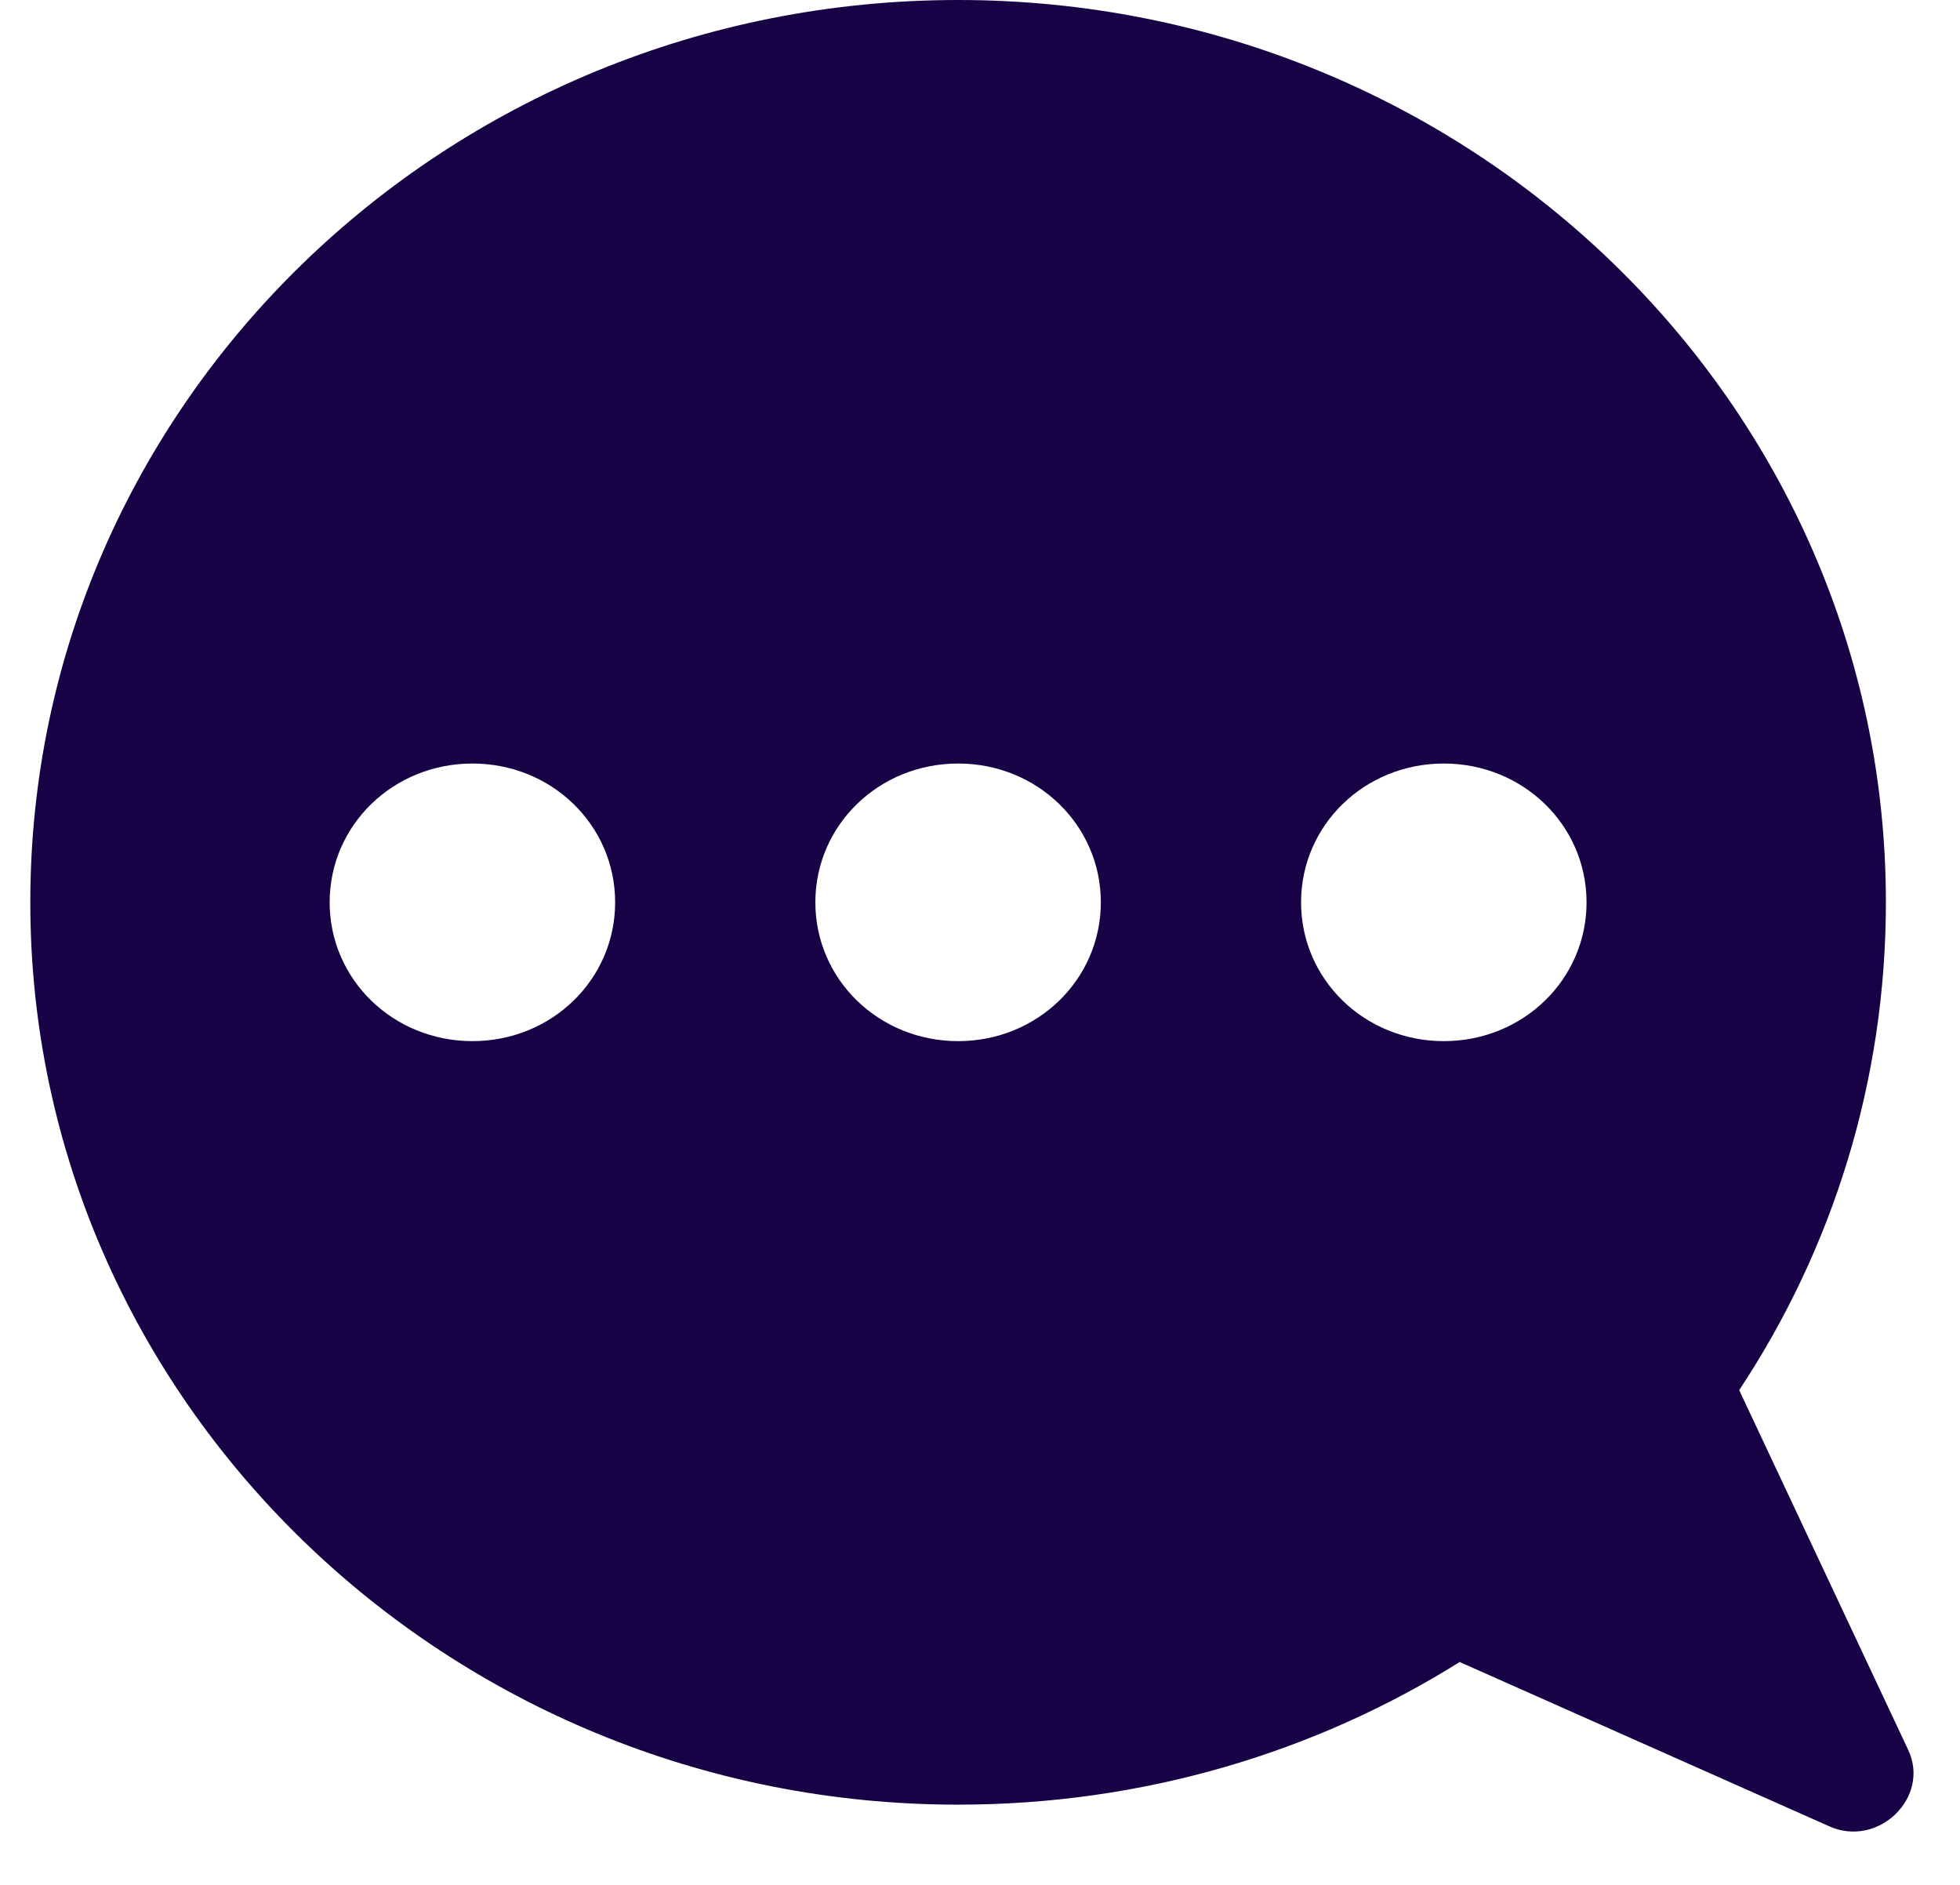
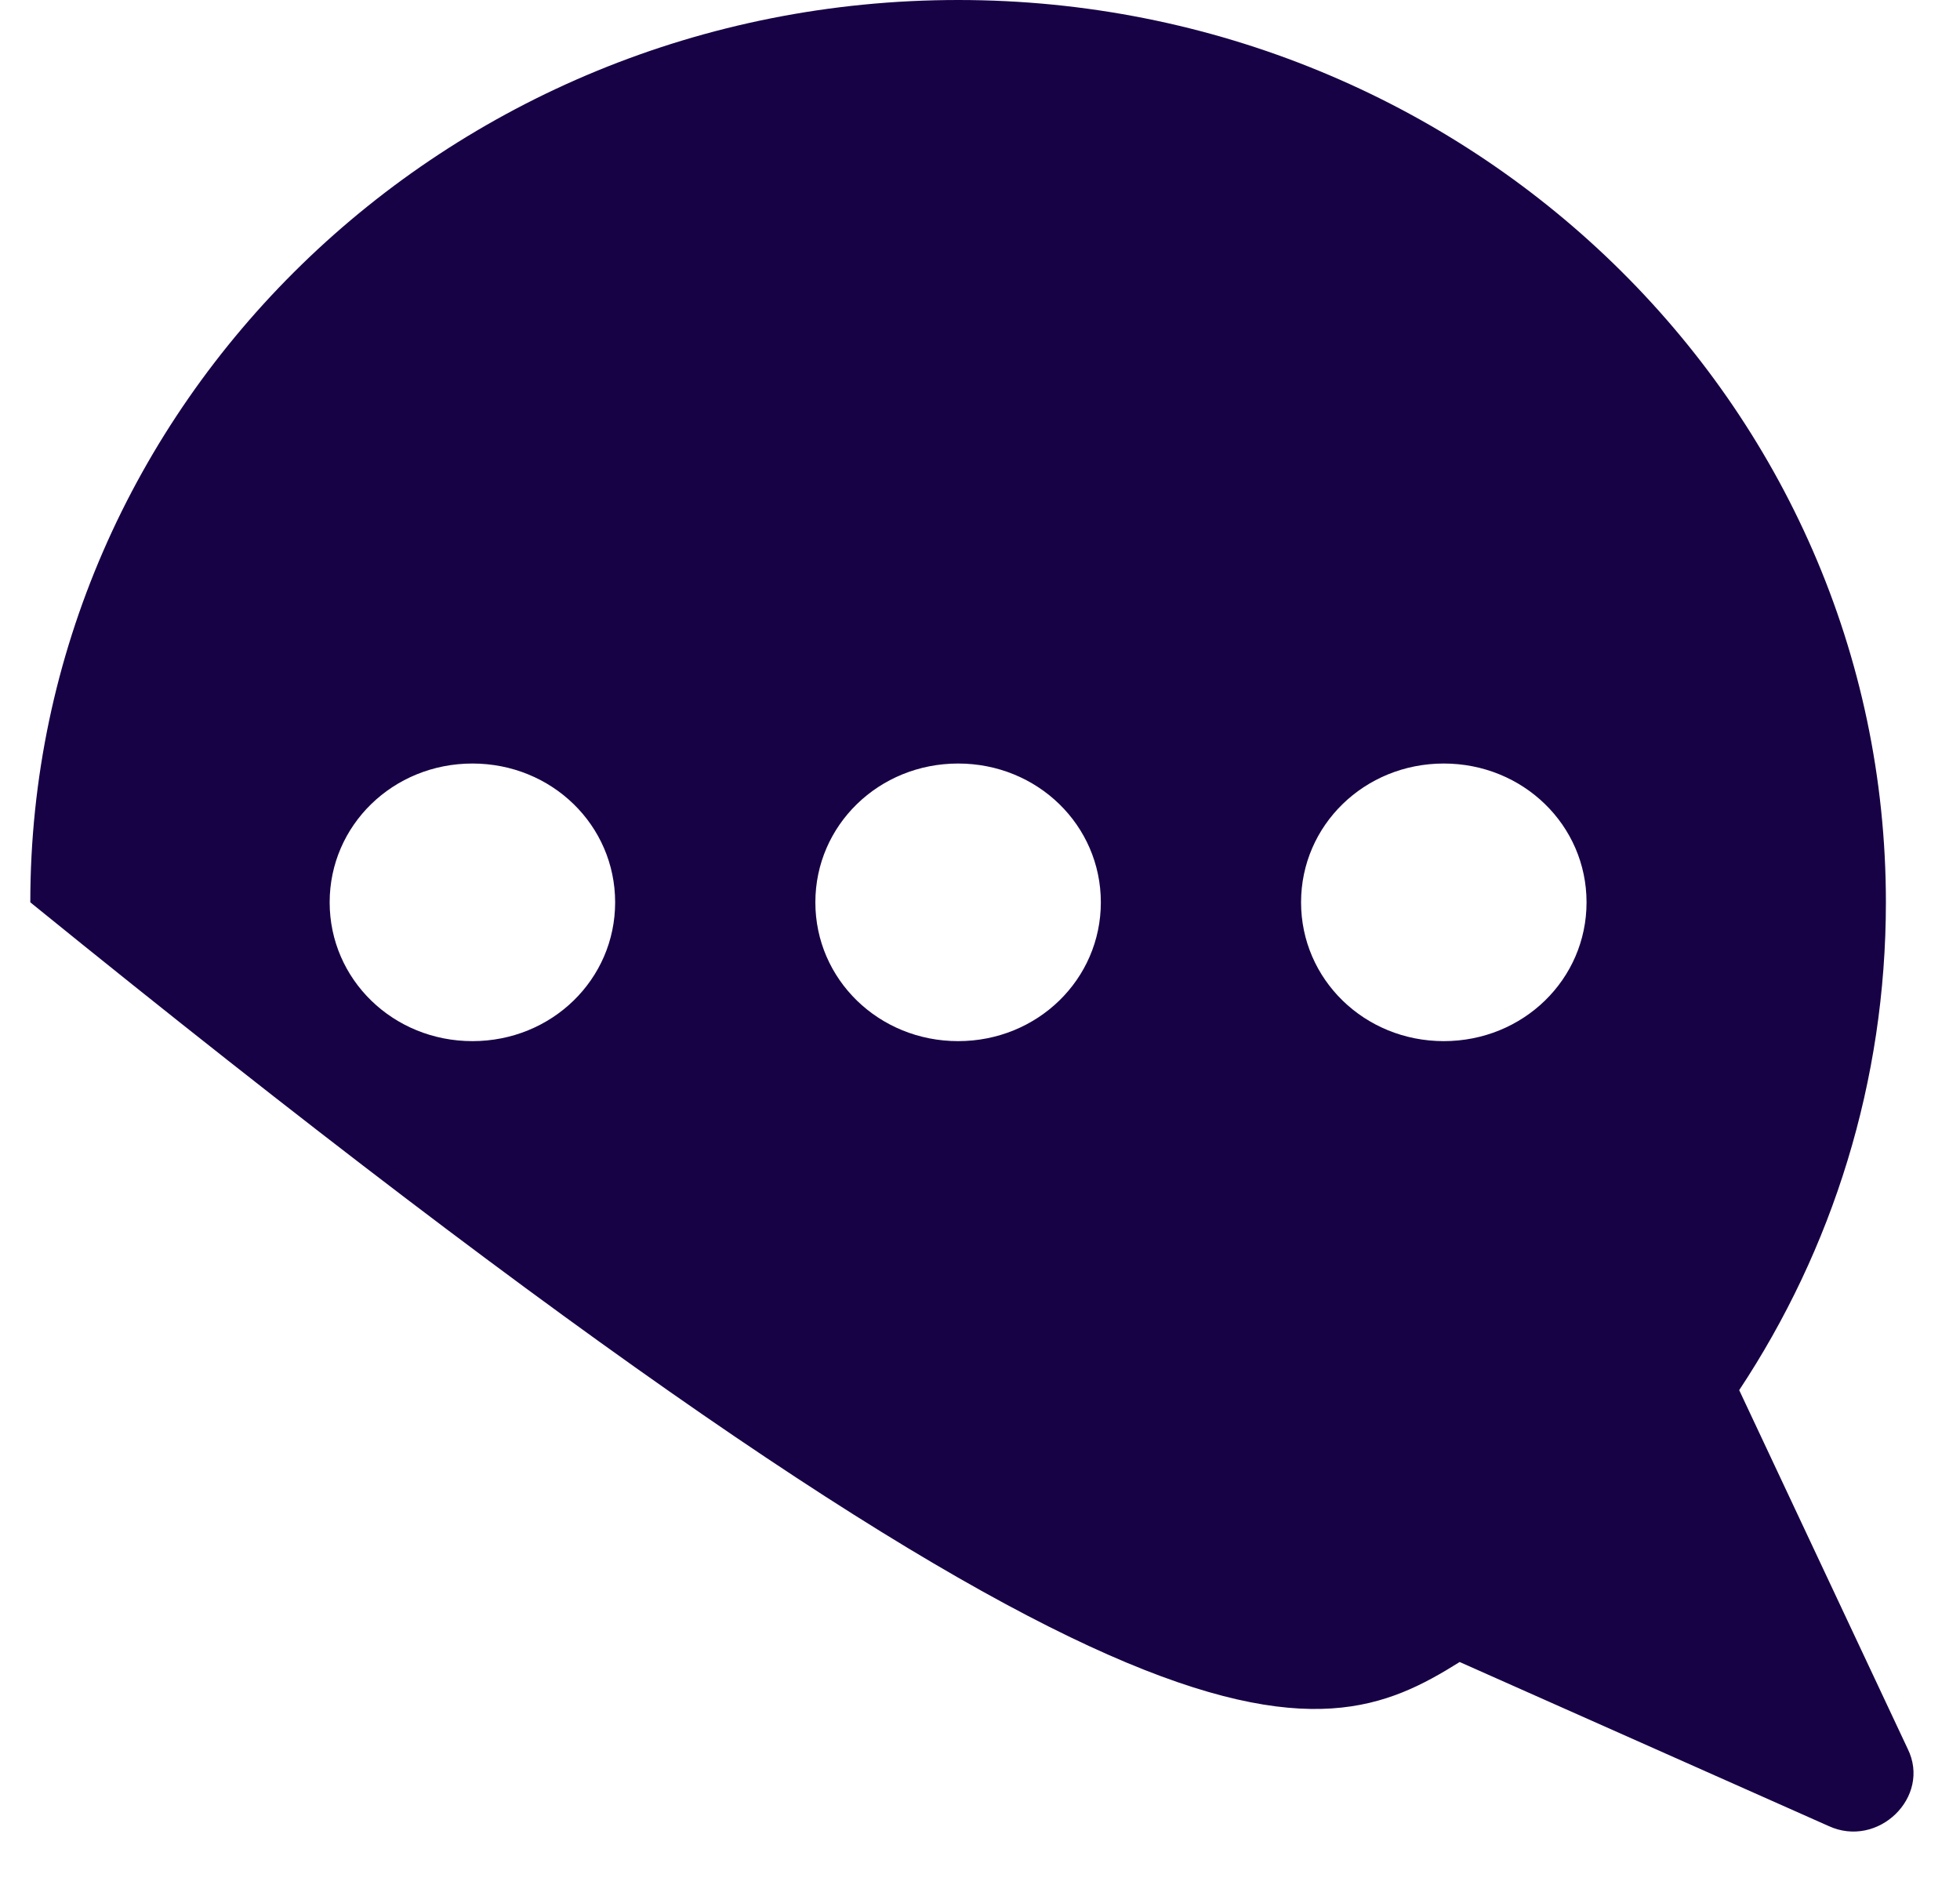
<svg xmlns="http://www.w3.org/2000/svg" width="26" height="25" viewBox="0 0 26 25" fill="none">
-   <path d="M25.306 23.195L23.071 18.438C24.307 16.571 25.017 14.346 25.017 11.968C25.017 5.345 19.494 0 12.71 0C5.898 0 0.402 5.37 0.402 11.968C0.402 18.566 5.925 23.936 12.71 23.936C15.155 23.936 17.443 23.246 19.363 22.044L24.254 24.218C24.912 24.524 25.622 23.834 25.306 23.195ZM6.267 13.809C5.215 13.809 4.373 12.991 4.373 11.968C4.373 10.945 5.215 10.127 6.267 10.127C7.319 10.127 8.16 10.945 8.16 11.968C8.16 12.991 7.319 13.809 6.267 13.809ZM12.71 13.809C11.658 13.809 10.816 12.991 10.816 11.968C10.816 10.945 11.658 10.127 12.71 10.127C13.761 10.127 14.603 10.945 14.603 11.968C14.603 12.991 13.761 13.809 12.71 13.809ZM19.152 13.809C18.101 13.809 17.259 12.991 17.259 11.968C17.259 10.945 18.101 10.127 19.152 10.127C20.204 10.127 21.046 10.945 21.046 11.968C21.046 12.991 20.204 13.809 19.152 13.809Z" fill="#170245" />
+   <path d="M25.306 23.195L23.071 18.438C24.307 16.571 25.017 14.346 25.017 11.968C25.017 5.345 19.494 0 12.71 0C5.898 0 0.402 5.37 0.402 11.968C15.155 23.936 17.443 23.246 19.363 22.044L24.254 24.218C24.912 24.524 25.622 23.834 25.306 23.195ZM6.267 13.809C5.215 13.809 4.373 12.991 4.373 11.968C4.373 10.945 5.215 10.127 6.267 10.127C7.319 10.127 8.16 10.945 8.16 11.968C8.16 12.991 7.319 13.809 6.267 13.809ZM12.71 13.809C11.658 13.809 10.816 12.991 10.816 11.968C10.816 10.945 11.658 10.127 12.71 10.127C13.761 10.127 14.603 10.945 14.603 11.968C14.603 12.991 13.761 13.809 12.71 13.809ZM19.152 13.809C18.101 13.809 17.259 12.991 17.259 11.968C17.259 10.945 18.101 10.127 19.152 10.127C20.204 10.127 21.046 10.945 21.046 11.968C21.046 12.991 20.204 13.809 19.152 13.809Z" fill="#170245" />
</svg>